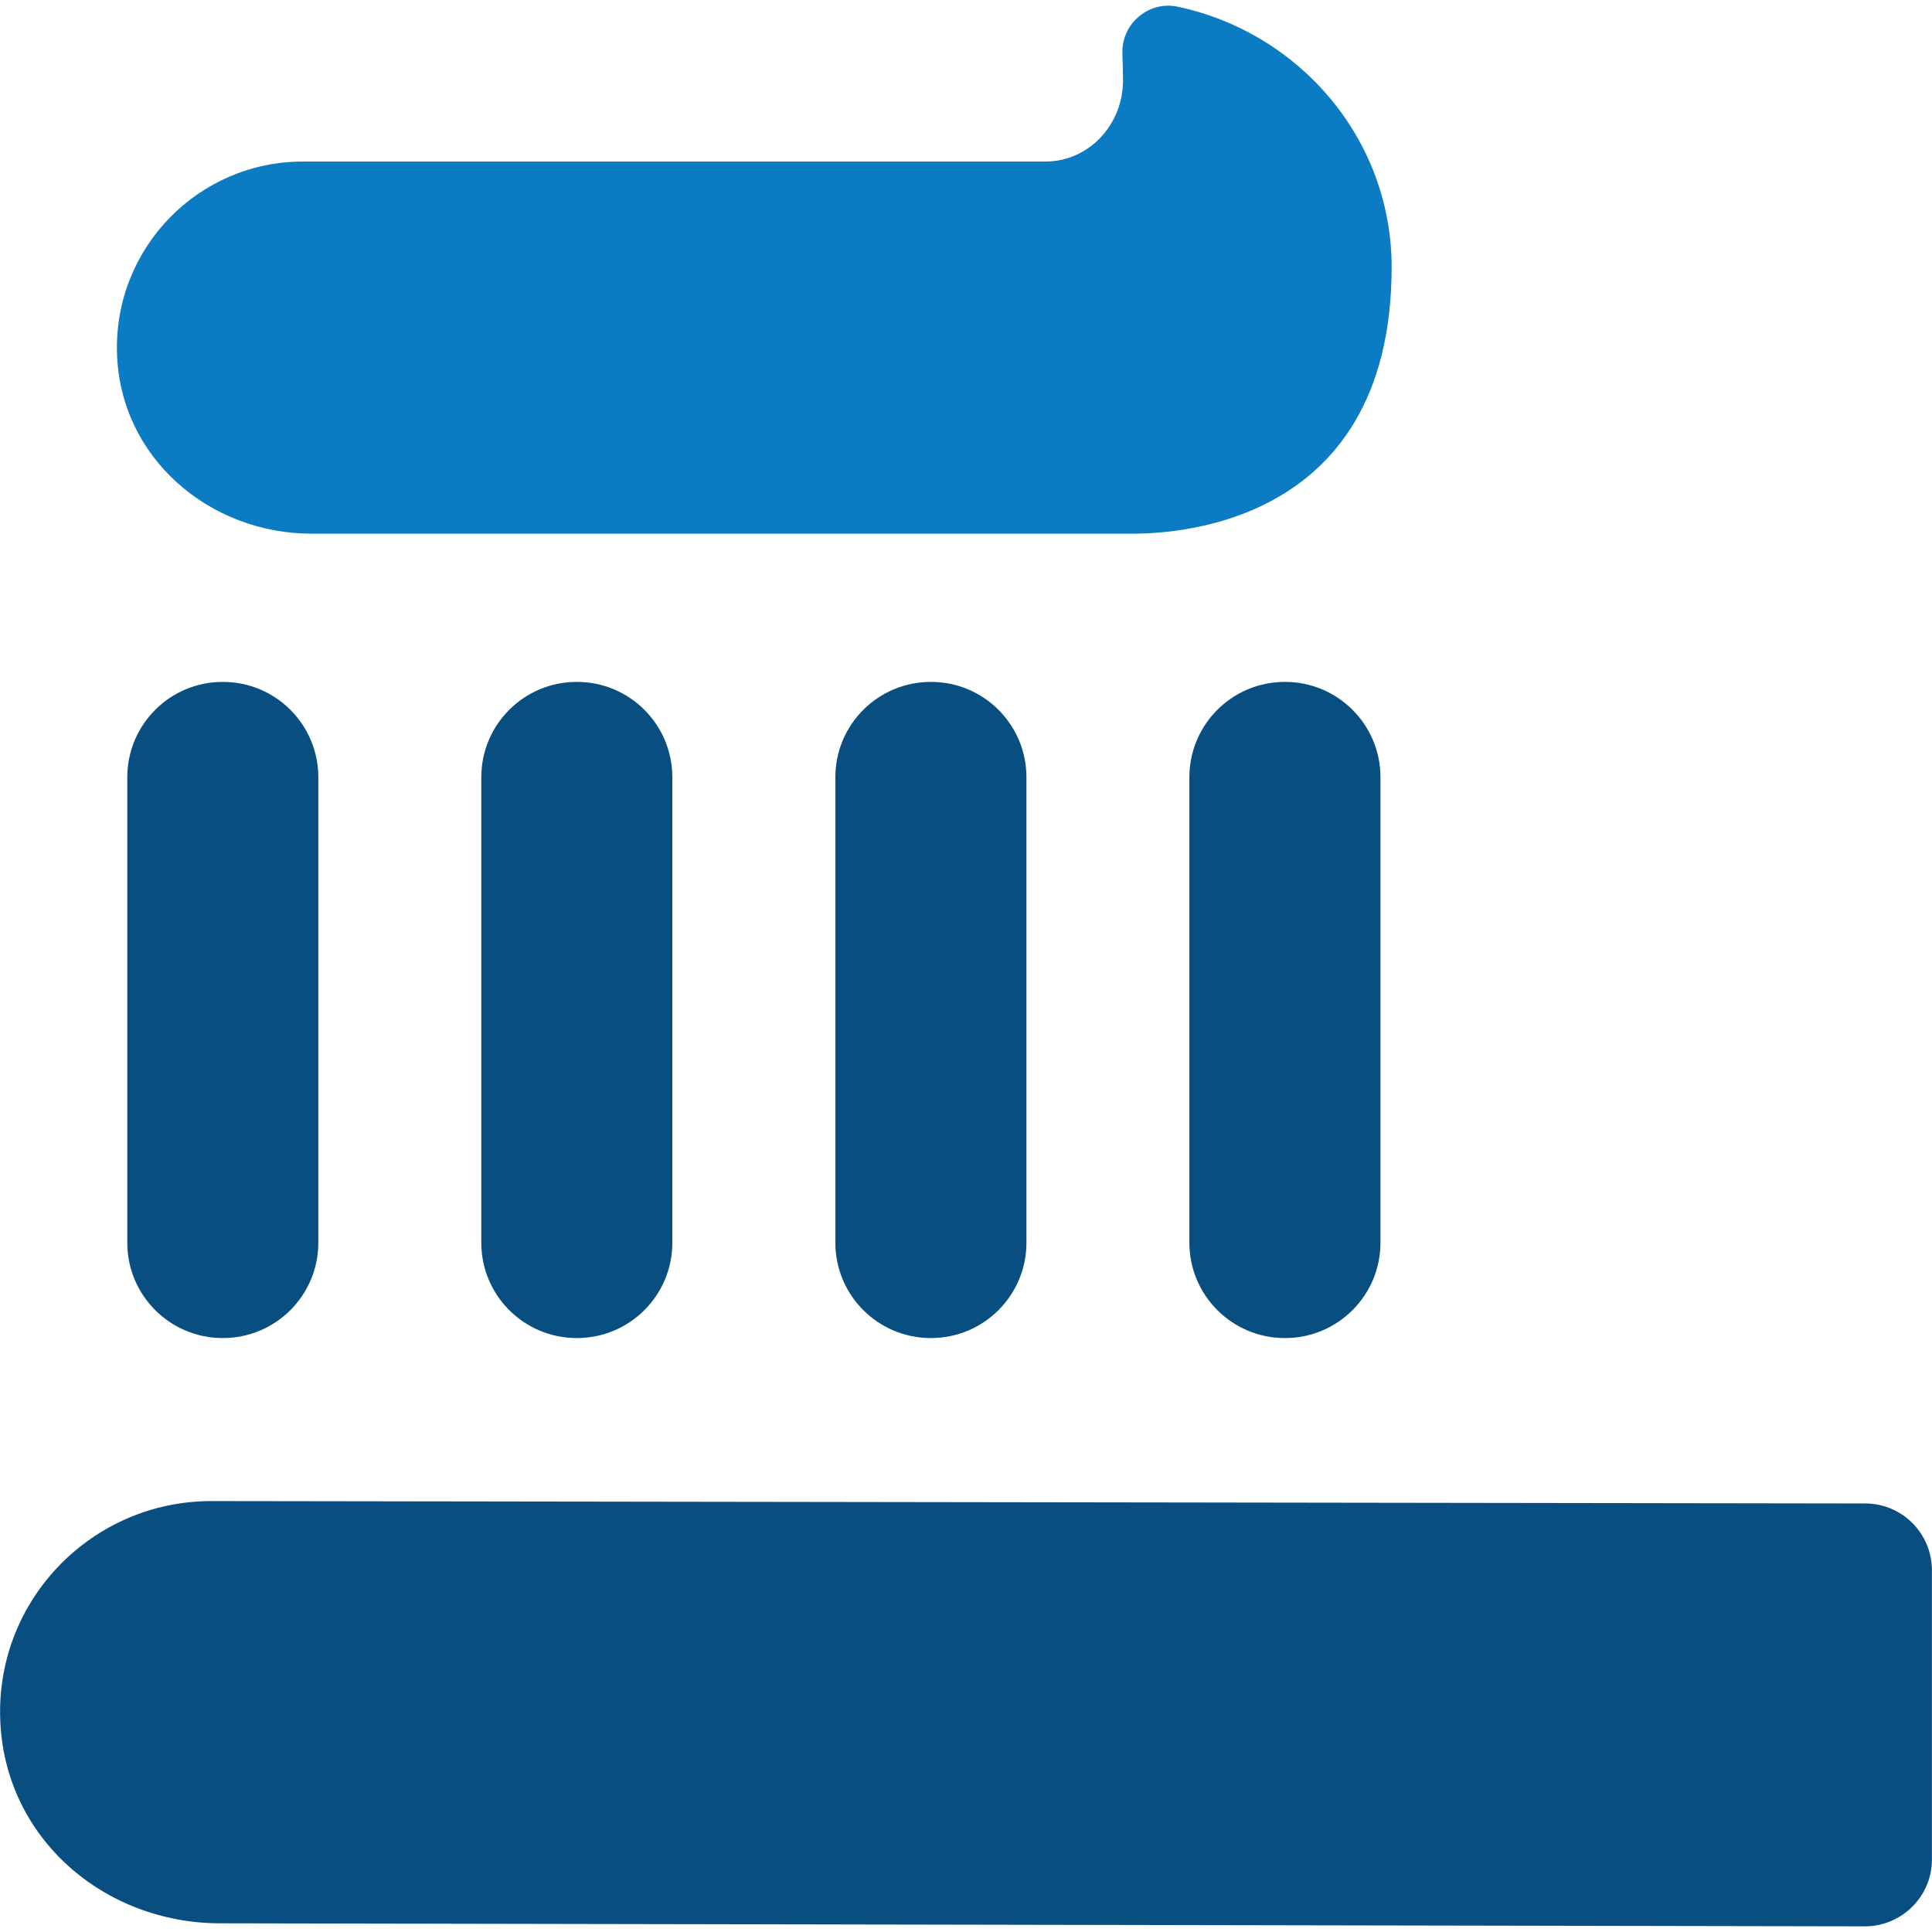
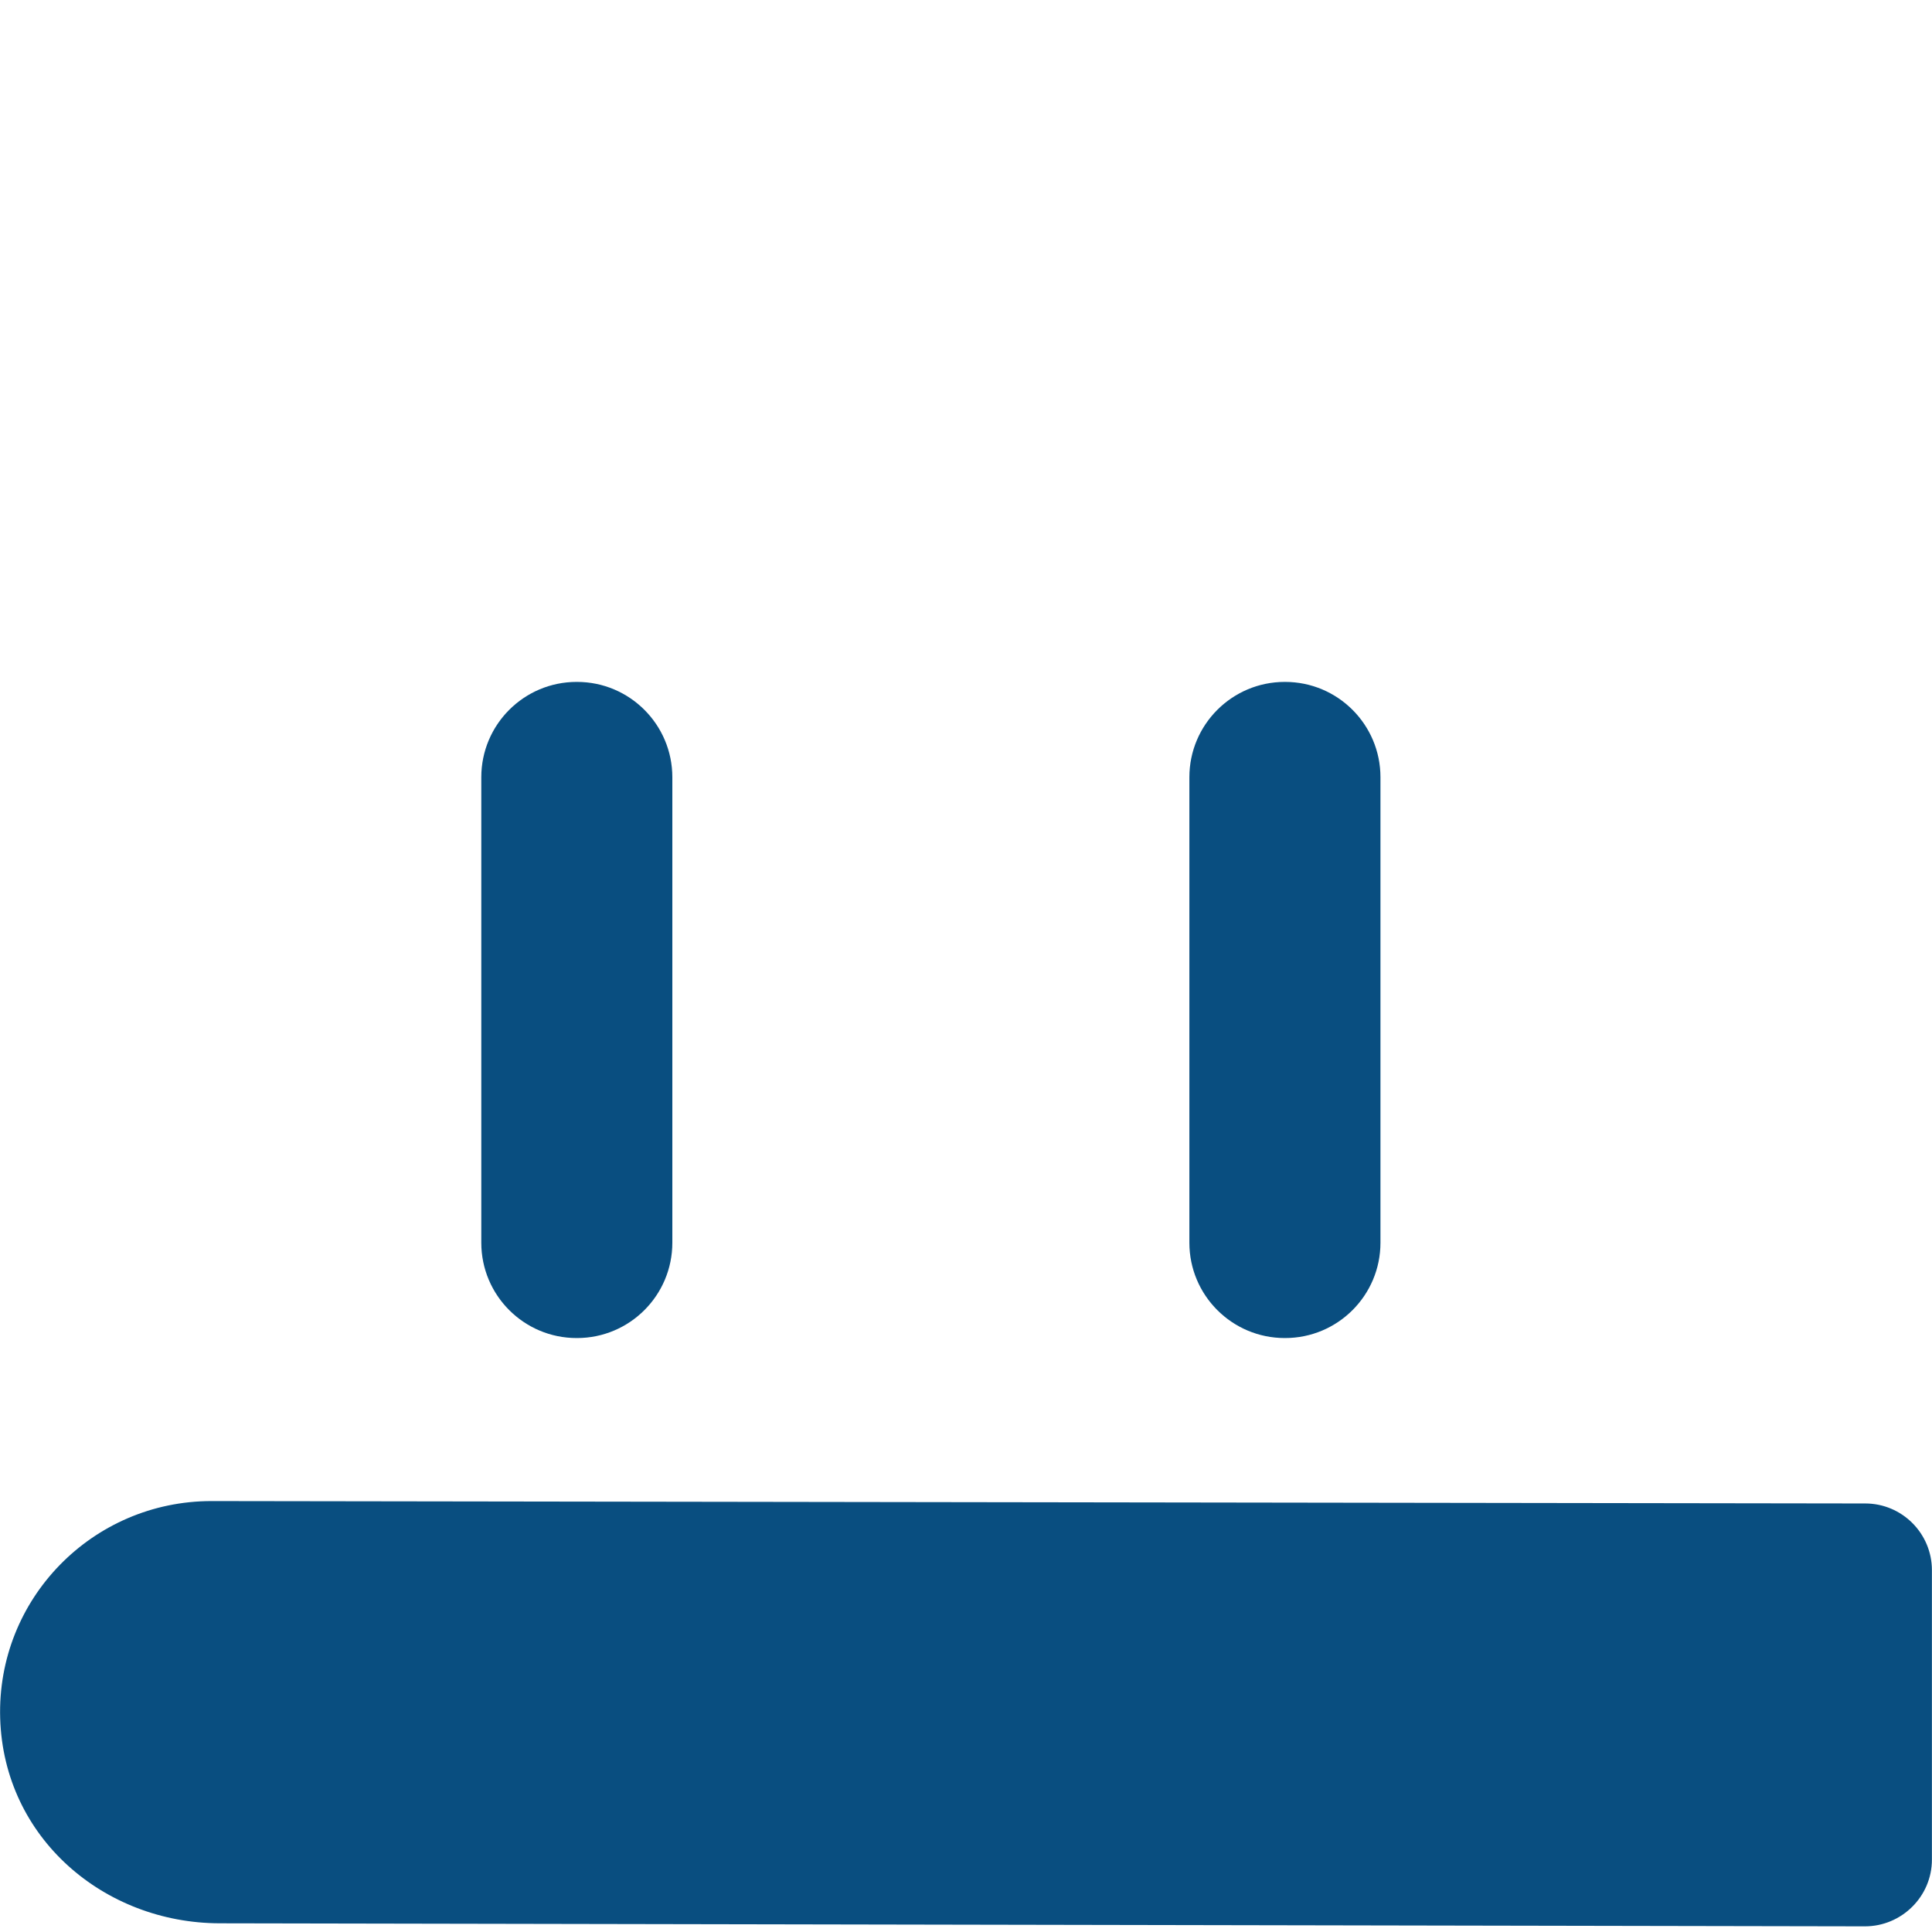
<svg xmlns="http://www.w3.org/2000/svg" width="42" height="42" viewBox="0 0 42 42" fill="none">
-   <path d="M4.847 14.824H4.84C3.695 14.824 2.767 15.752 2.767 16.897V27.015C2.767 28.16 3.695 29.088 4.84 29.088H4.847C5.992 29.088 6.92 28.16 6.92 27.015V16.897C6.92 15.752 5.992 14.824 4.847 14.824Z" fill="#094E80" />
  <path d="M12.543 14.824H12.536C11.391 14.824 10.463 15.752 10.463 16.897V27.015C10.463 28.16 11.391 29.088 12.536 29.088H12.543C13.688 29.088 14.616 28.16 14.616 27.015V16.897C14.616 15.752 13.688 14.824 12.543 14.824Z" fill="#094E80" />
-   <path d="M20.24 14.824H20.234C19.088 14.824 18.16 15.752 18.16 16.897V27.015C18.16 28.16 19.088 29.088 20.234 29.088H20.24C21.385 29.088 22.314 28.16 22.314 27.015V16.897C22.314 15.752 21.385 14.824 20.24 14.824Z" fill="#094E80" />
  <path d="M27.936 14.824H27.93C26.785 14.824 25.856 15.752 25.856 16.897V27.015C25.856 28.16 26.785 29.088 27.93 29.088H27.936C29.082 29.088 30.01 28.16 30.01 27.015V16.897C30.01 15.752 29.082 14.824 27.936 14.824Z" fill="#094E80" />
  <path d="M4.597 32.632C2.012 32.632 -0.075 34.758 0.004 37.356C0.083 39.955 2.261 41.805 4.774 41.811L40.541 41.877C41.342 41.877 41.998 41.227 41.998 40.427V34.134C41.998 33.334 41.348 32.684 40.548 32.684L4.604 32.632H4.597Z" fill="#094E80" />
-   <path d="M6.776 11.602C6.776 11.602 24.524 11.602 24.564 11.602C25.233 11.602 30.253 11.602 30.253 5.808C30.253 3.033 28.265 0.716 25.607 0.146C24.971 0.008 24.373 0.52 24.4 1.169C24.406 1.366 24.413 1.563 24.413 1.747C24.413 2.724 23.658 3.512 22.727 3.512H6.585C4.315 3.512 2.484 5.382 2.543 7.665C2.602 9.949 4.551 11.602 6.776 11.602Z" fill="#0B7CC3" />
</svg>